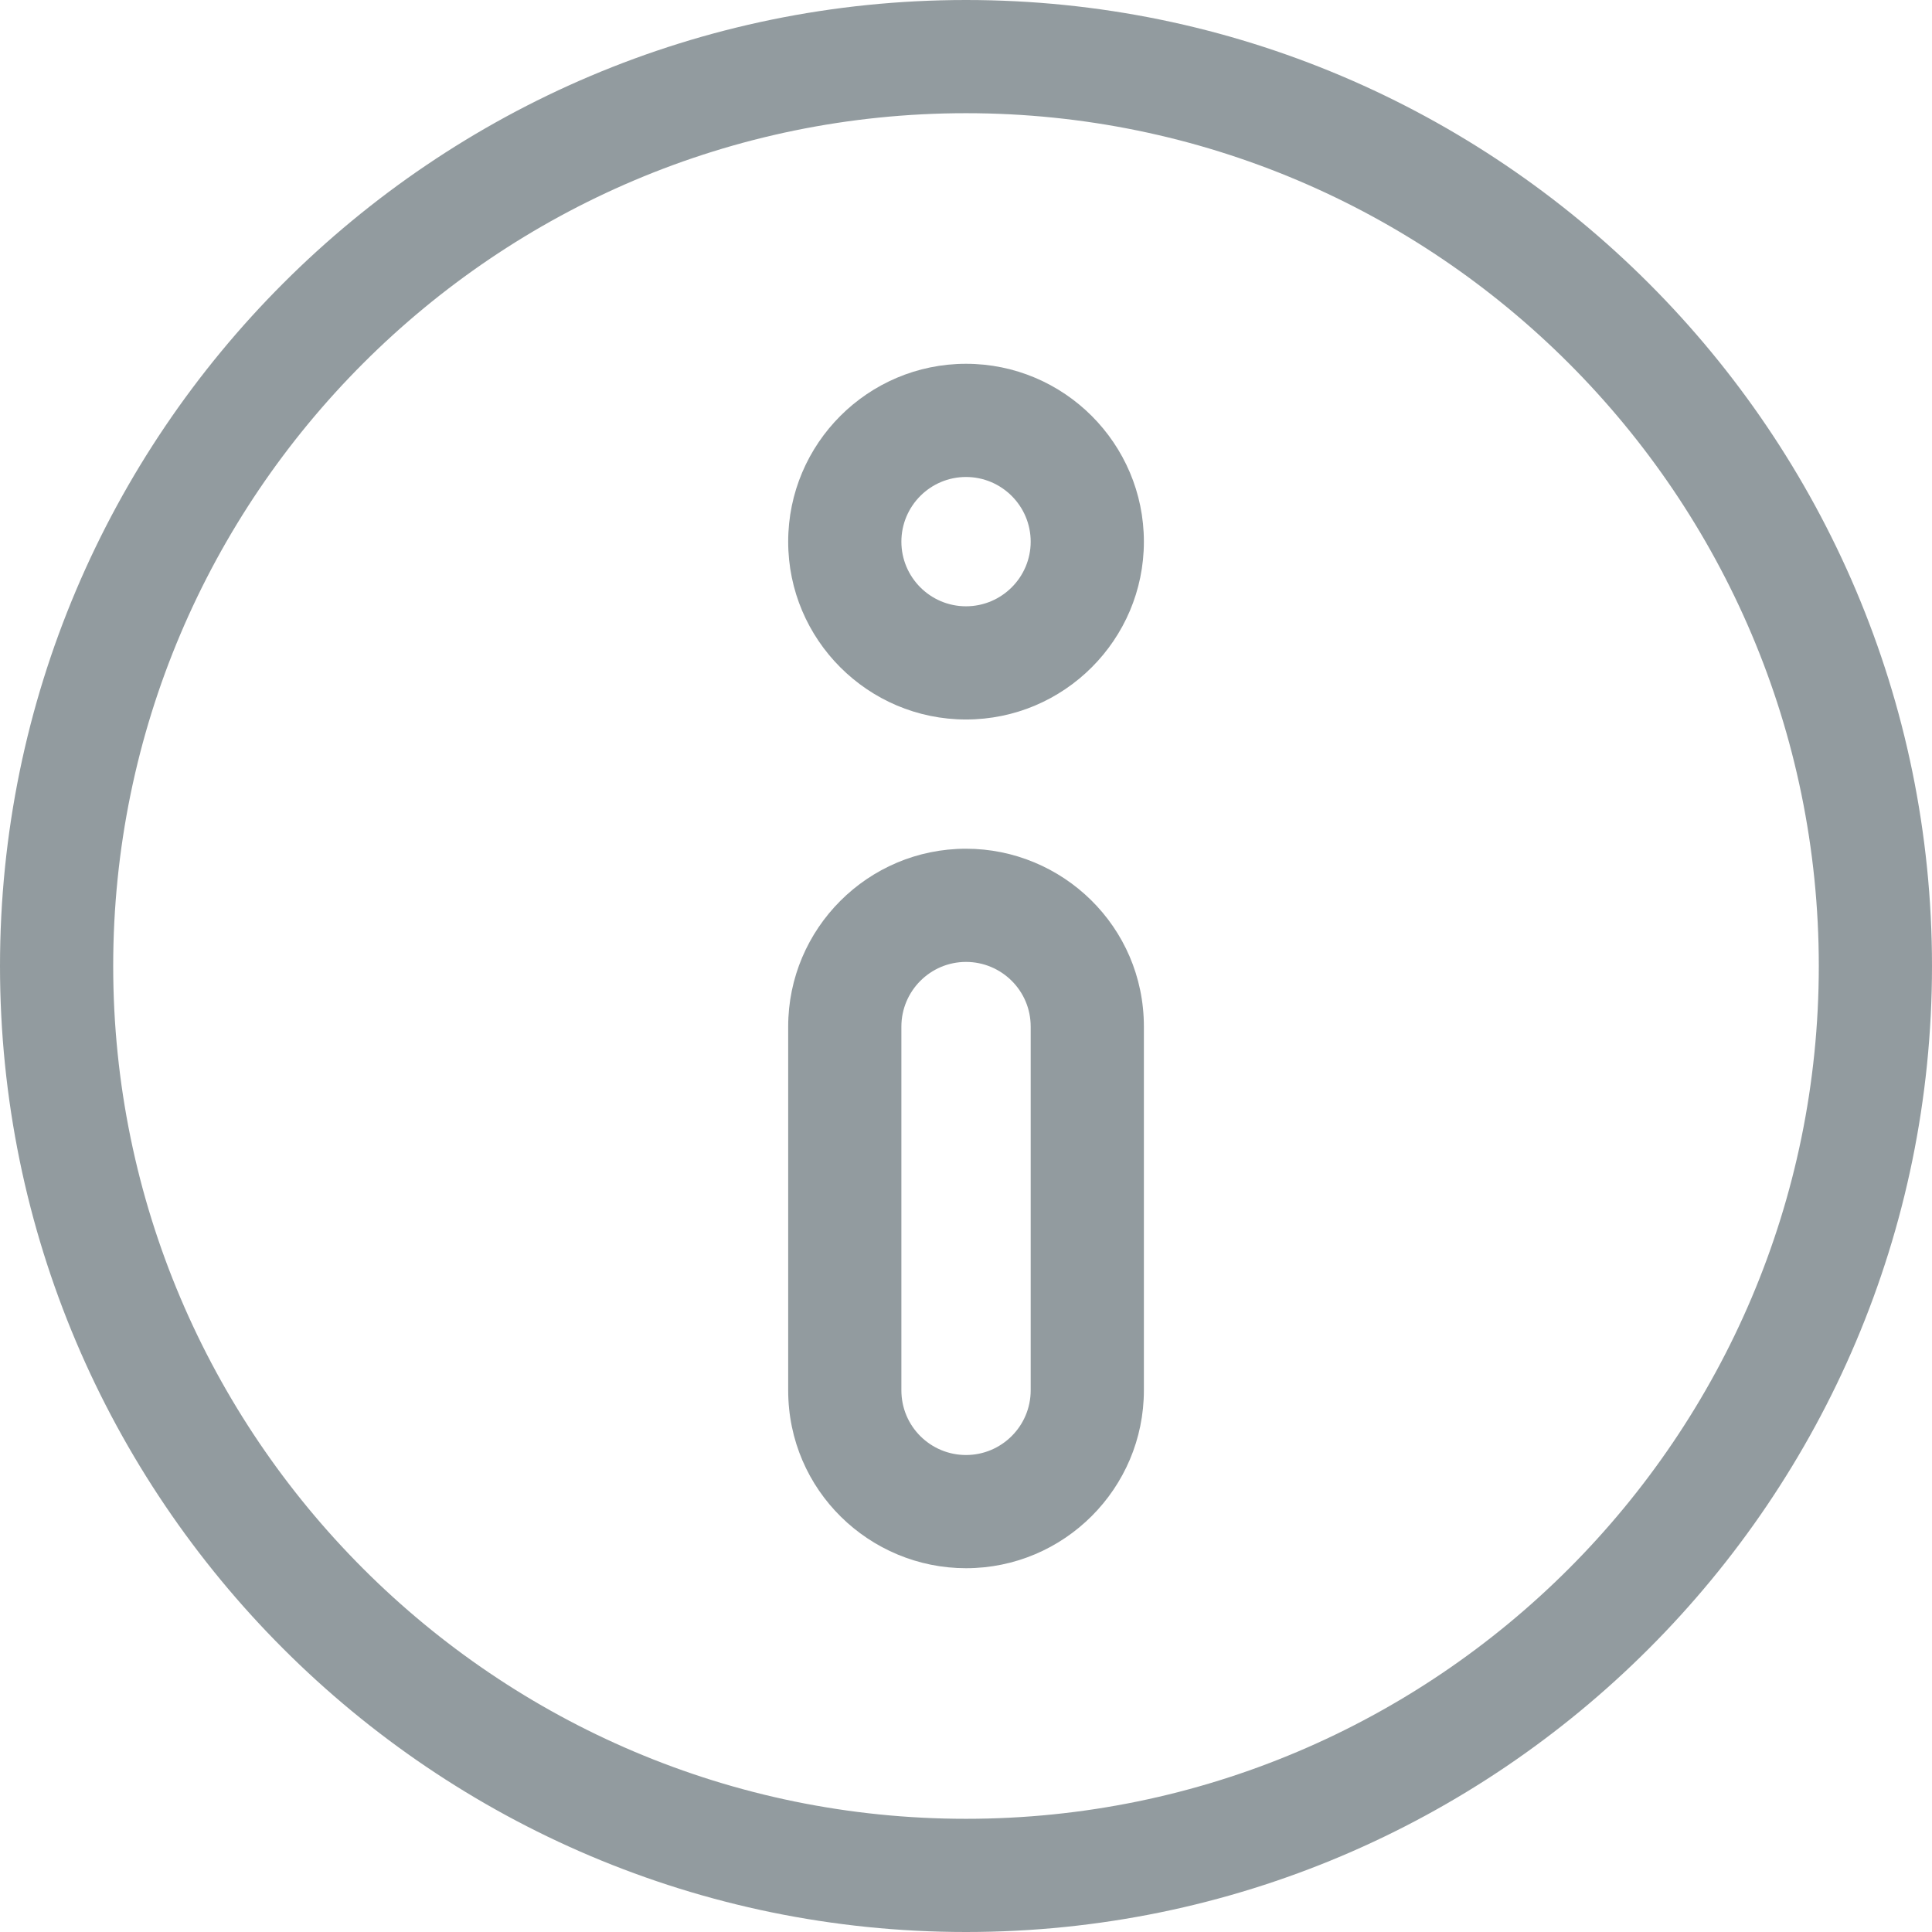
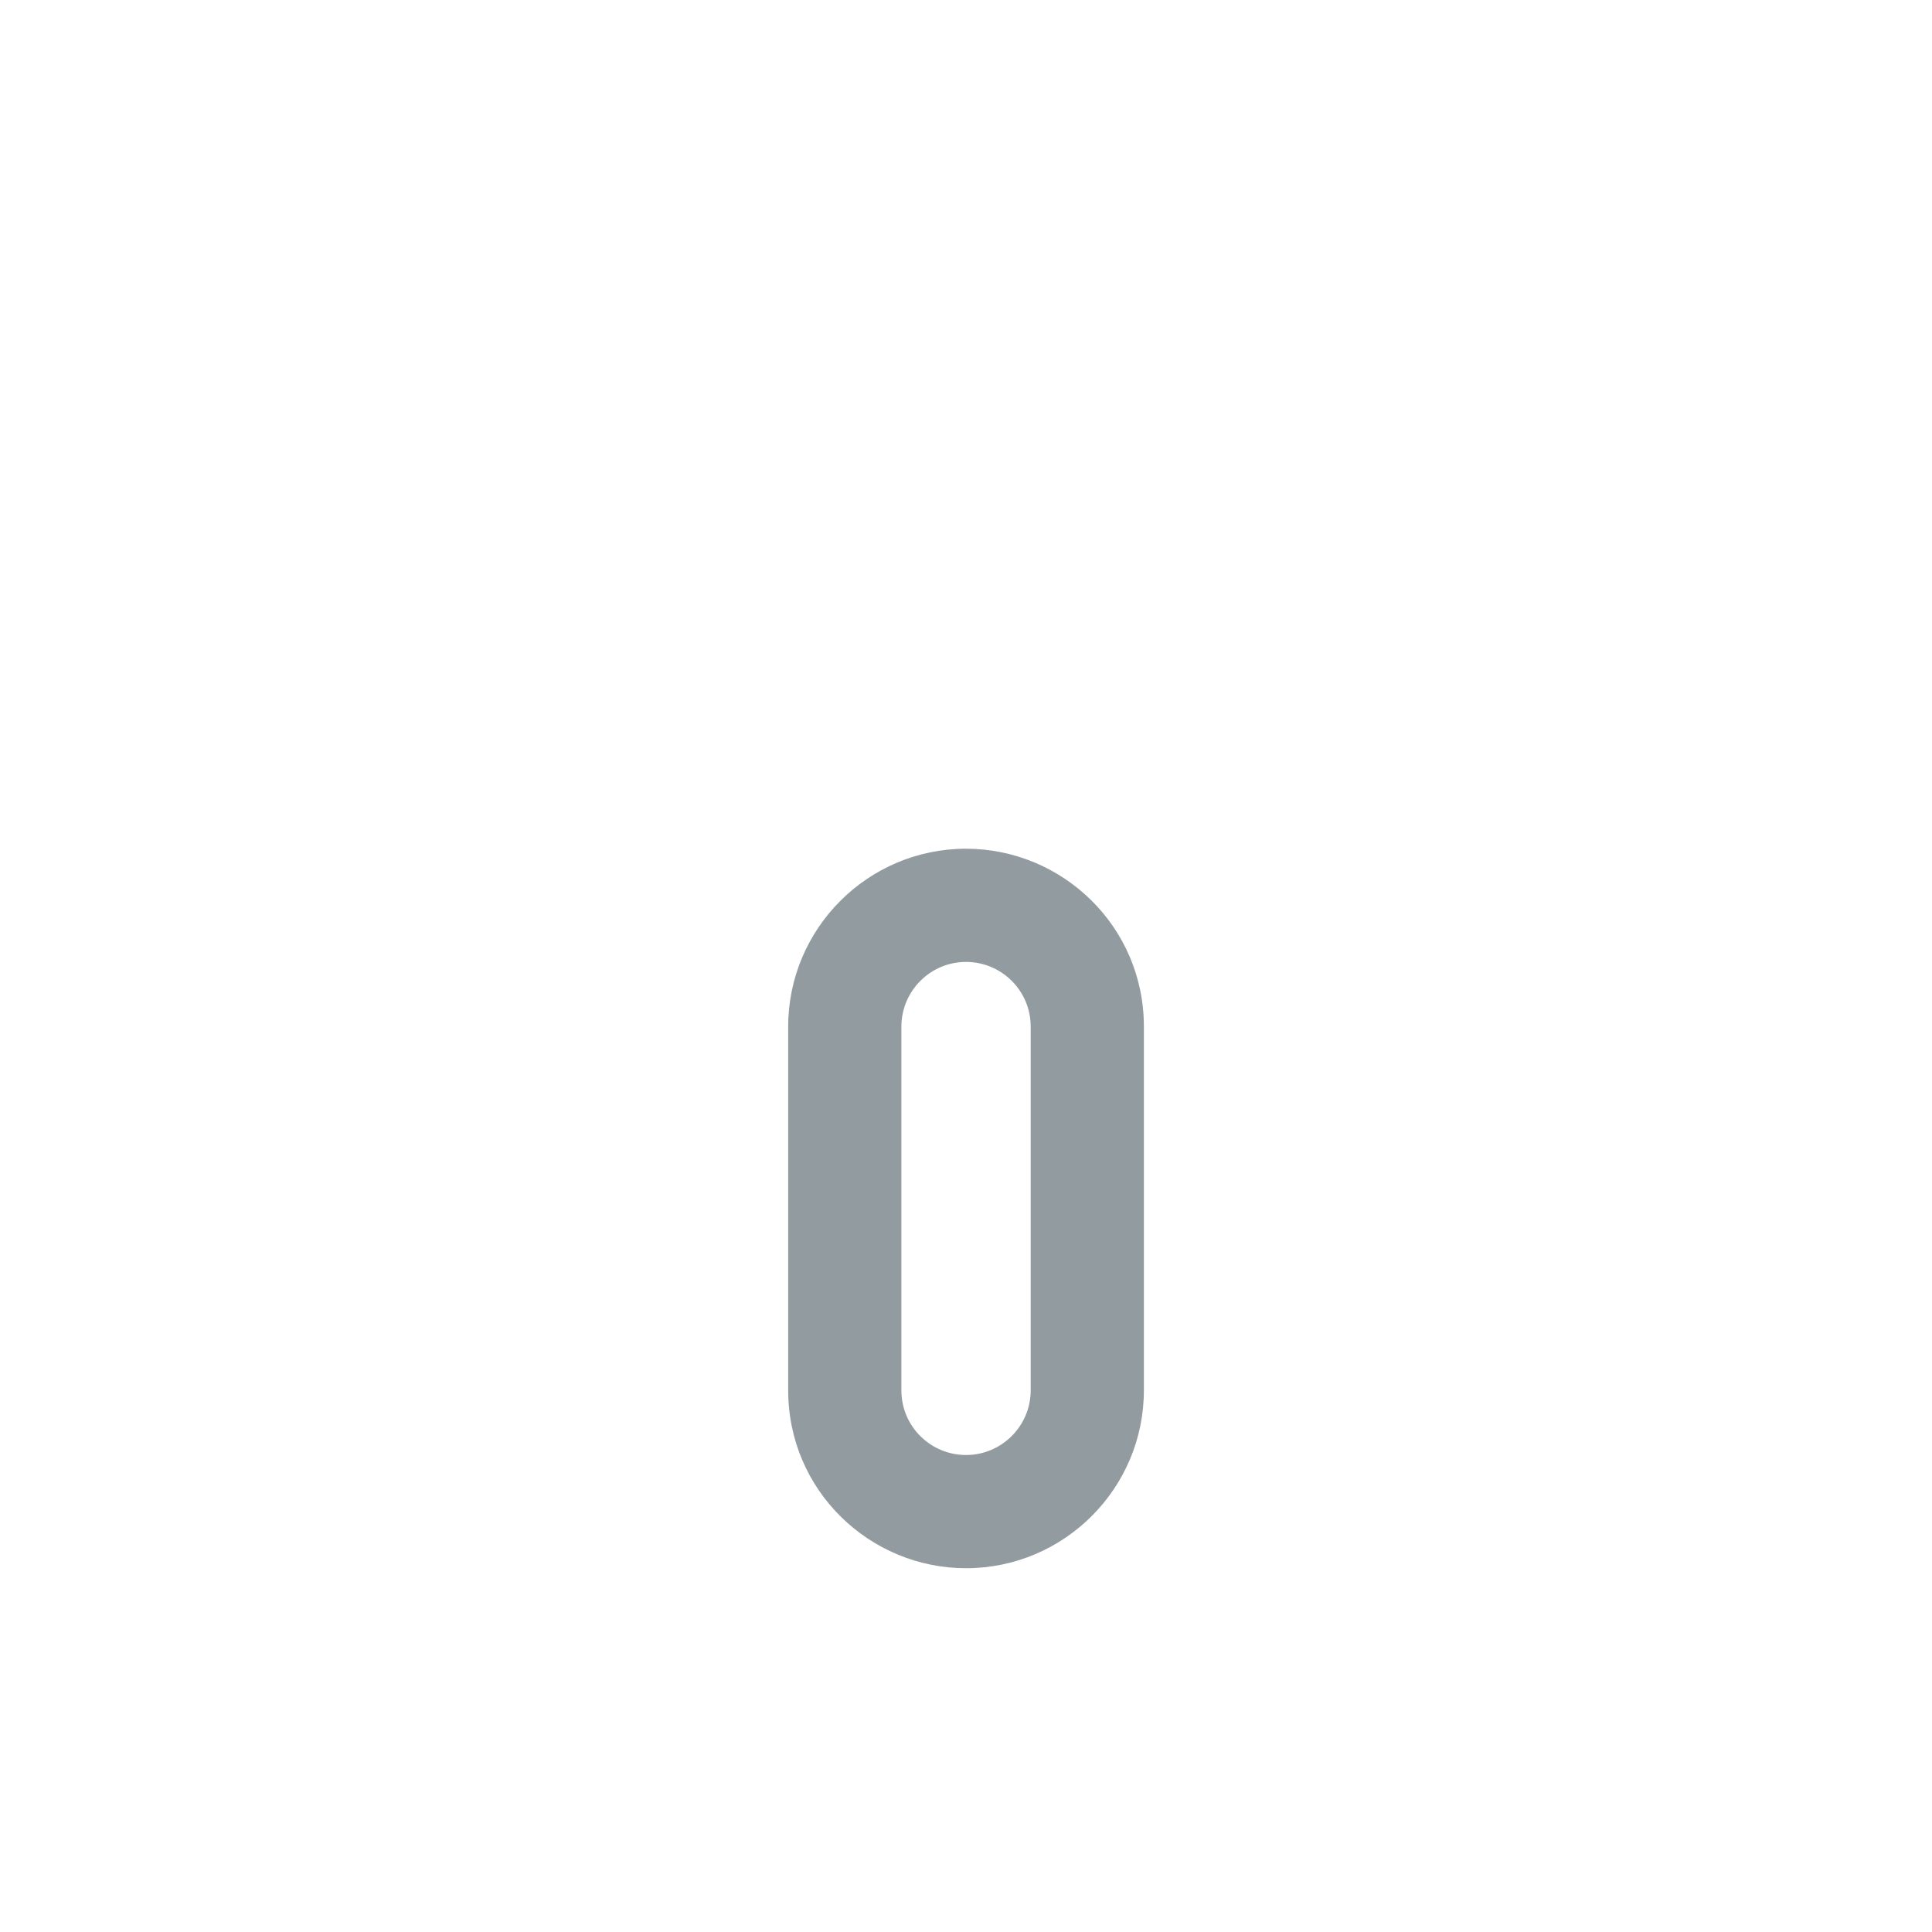
<svg xmlns="http://www.w3.org/2000/svg" width="27" height="27" viewBox="0 0 27 27" fill="none">
  <g opacity="0.5">
-     <path d="M13.5 0C6.056 0 0 6.056 0 13.5C0 20.944 6.056 27 13.5 27C20.944 27 27 20.944 27 13.5C27 6.056 20.944 0 13.5 0ZM13.5 25.418C6.928 25.418 1.582 20.072 1.582 13.5C1.582 6.928 6.928 1.582 13.5 1.582C20.072 1.582 25.418 6.928 25.418 13.5C25.418 20.072 20.072 25.418 13.5 25.418Z" fill="#26383F" />
-     <path d="M13.5 5.084C12.13 5.084 11.015 6.199 11.015 7.57C11.015 8.94 12.13 10.055 13.5 10.055C14.871 10.055 15.986 8.94 15.986 7.57C15.986 6.199 14.871 5.084 13.5 5.084ZM13.5 8.473C13.002 8.473 12.597 8.068 12.597 7.57C12.597 7.071 13.002 6.666 13.5 6.666C13.998 6.666 14.404 7.071 14.404 7.57C14.404 8.068 13.998 8.473 13.5 8.473Z" fill="#26383F" />
    <path d="M13.5 11.861C12.13 11.861 11.015 12.976 11.015 14.347V19.43C11.015 20.832 12.156 21.916 13.5 21.916C14.871 21.916 15.986 20.801 15.986 19.43V14.347C15.986 12.945 14.844 11.861 13.5 11.861ZM14.404 19.43C14.404 19.929 13.998 20.334 13.5 20.334C13.007 20.334 12.597 19.936 12.597 19.43V14.347C12.597 13.849 13.002 13.443 13.5 13.443C13.993 13.443 14.404 13.841 14.404 14.347V19.43Z" fill="#26383F" />
  </g>
</svg>